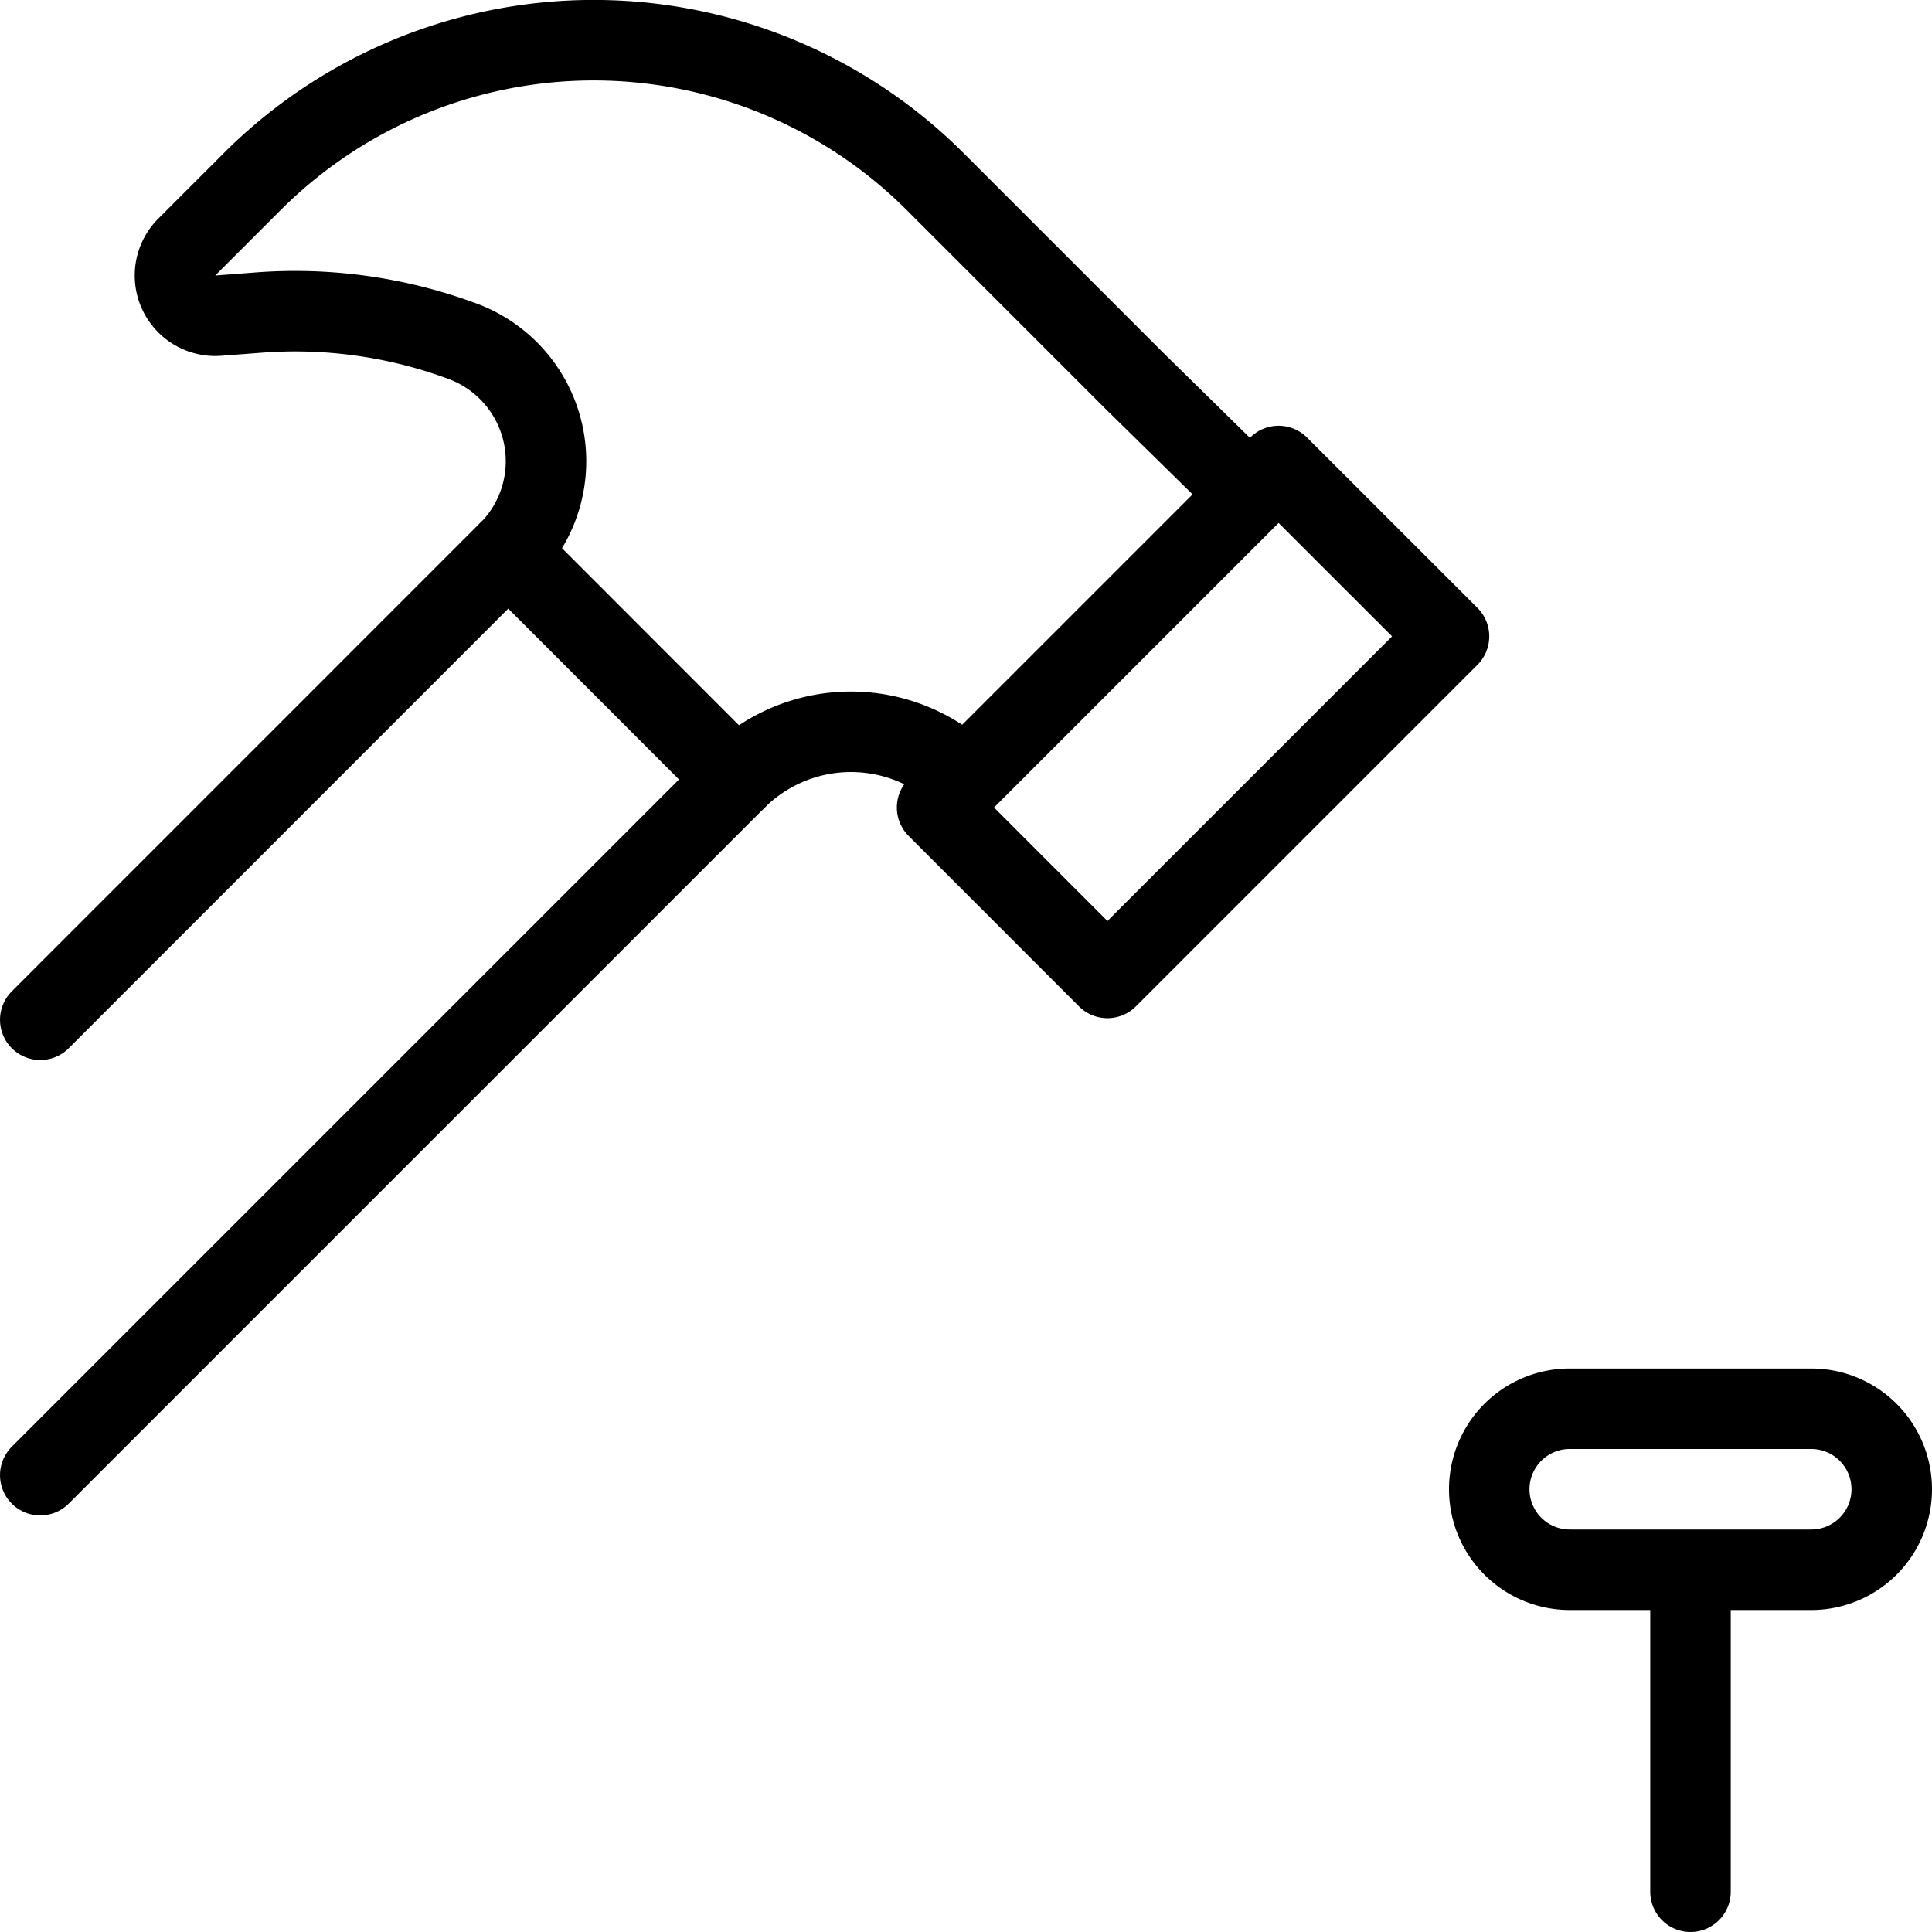
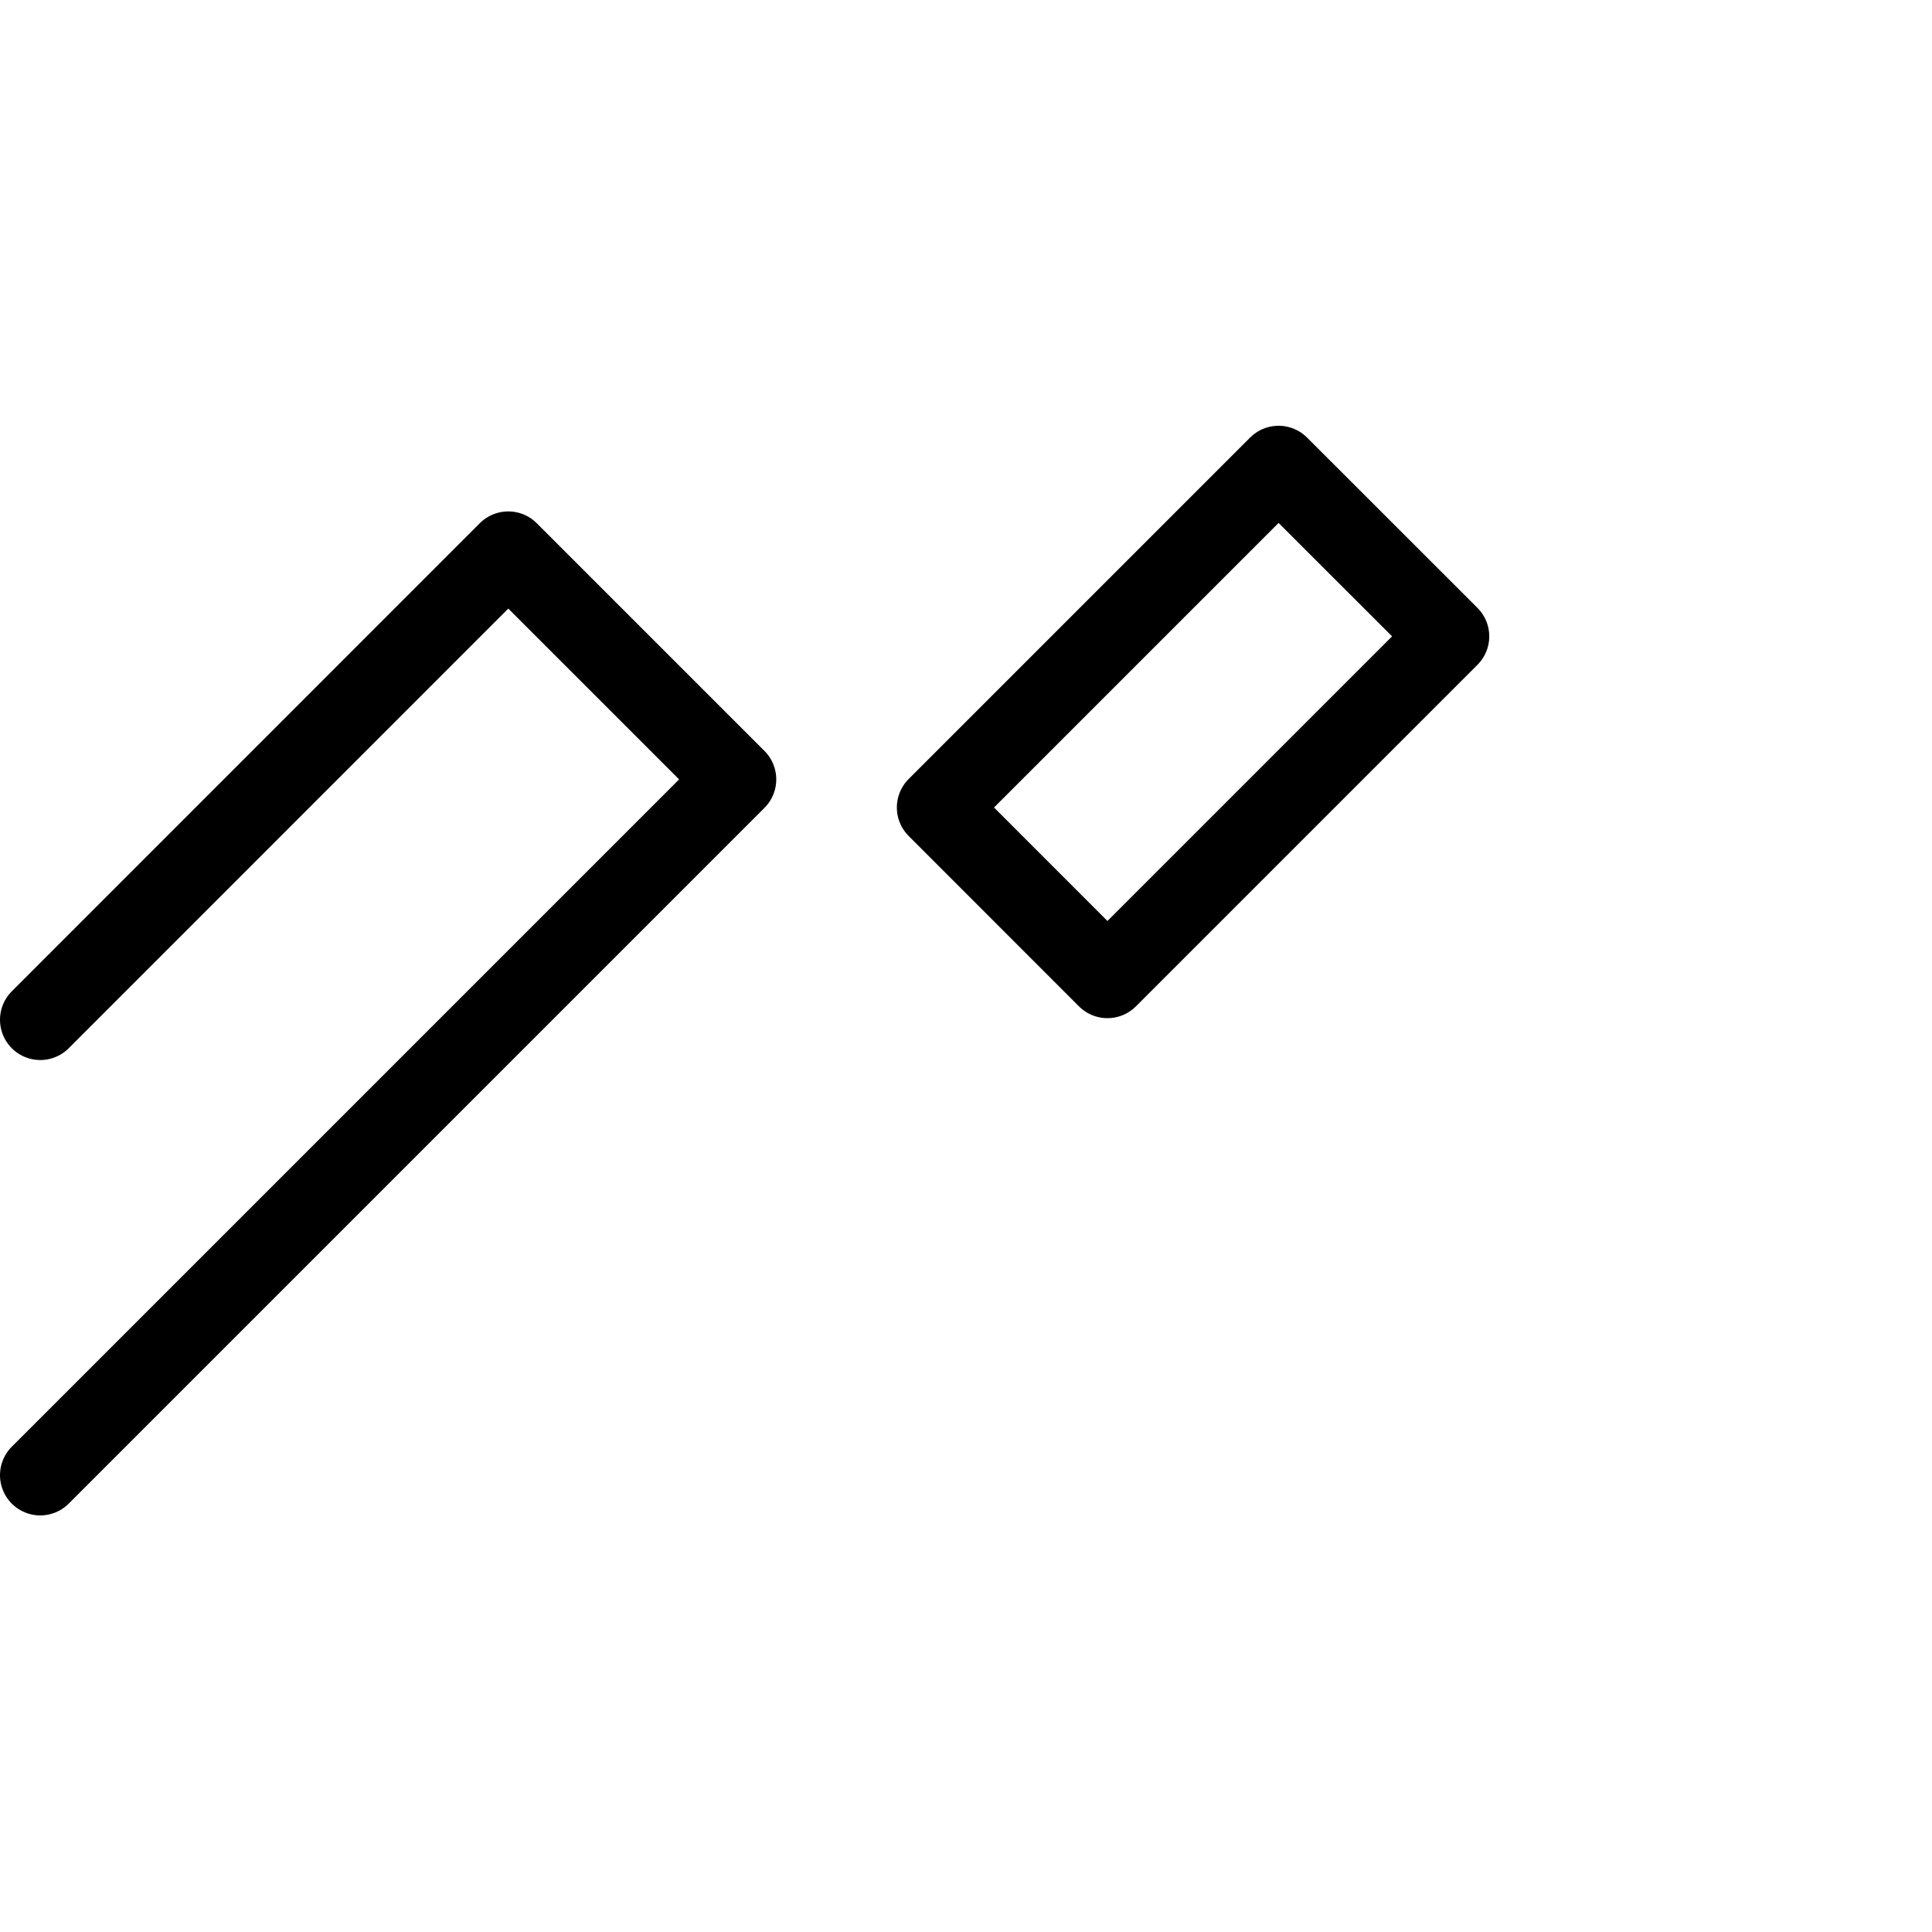
<svg xmlns="http://www.w3.org/2000/svg" viewBox="0 0 24 24" stroke="black">
  <path d="m.5 12.668 5.814-5.815 2.829 2.829L.5 18.325M15.883 5.789 18 7.905l-4.243 4.243-2.116-2.117Z" fill="none" stroke-linecap="round" stroke-linejoin="round" />
-   <path d="m14.093 4.732-2.475-2.475a6 6 0 0 0-8.486 0l-.812.812a.5.5 0 0 0 .392.852l.5-.038a5.973 5.973 0 0 1 2.536.357 1.589 1.589 0 0 1 .569 2.613l2.826 2.829a2.02 2.02 0 0 1 2.842-.014l.005.005 3.535-3.535ZM23.5 18.5a1 1 0 0 1-1 1h-3a1 1 0 0 1 0-2h3a1 1 0 0 1 1 1Zm-2.5 1v4" fill="none" stroke-linecap="round" stroke-linejoin="round" />
</svg>